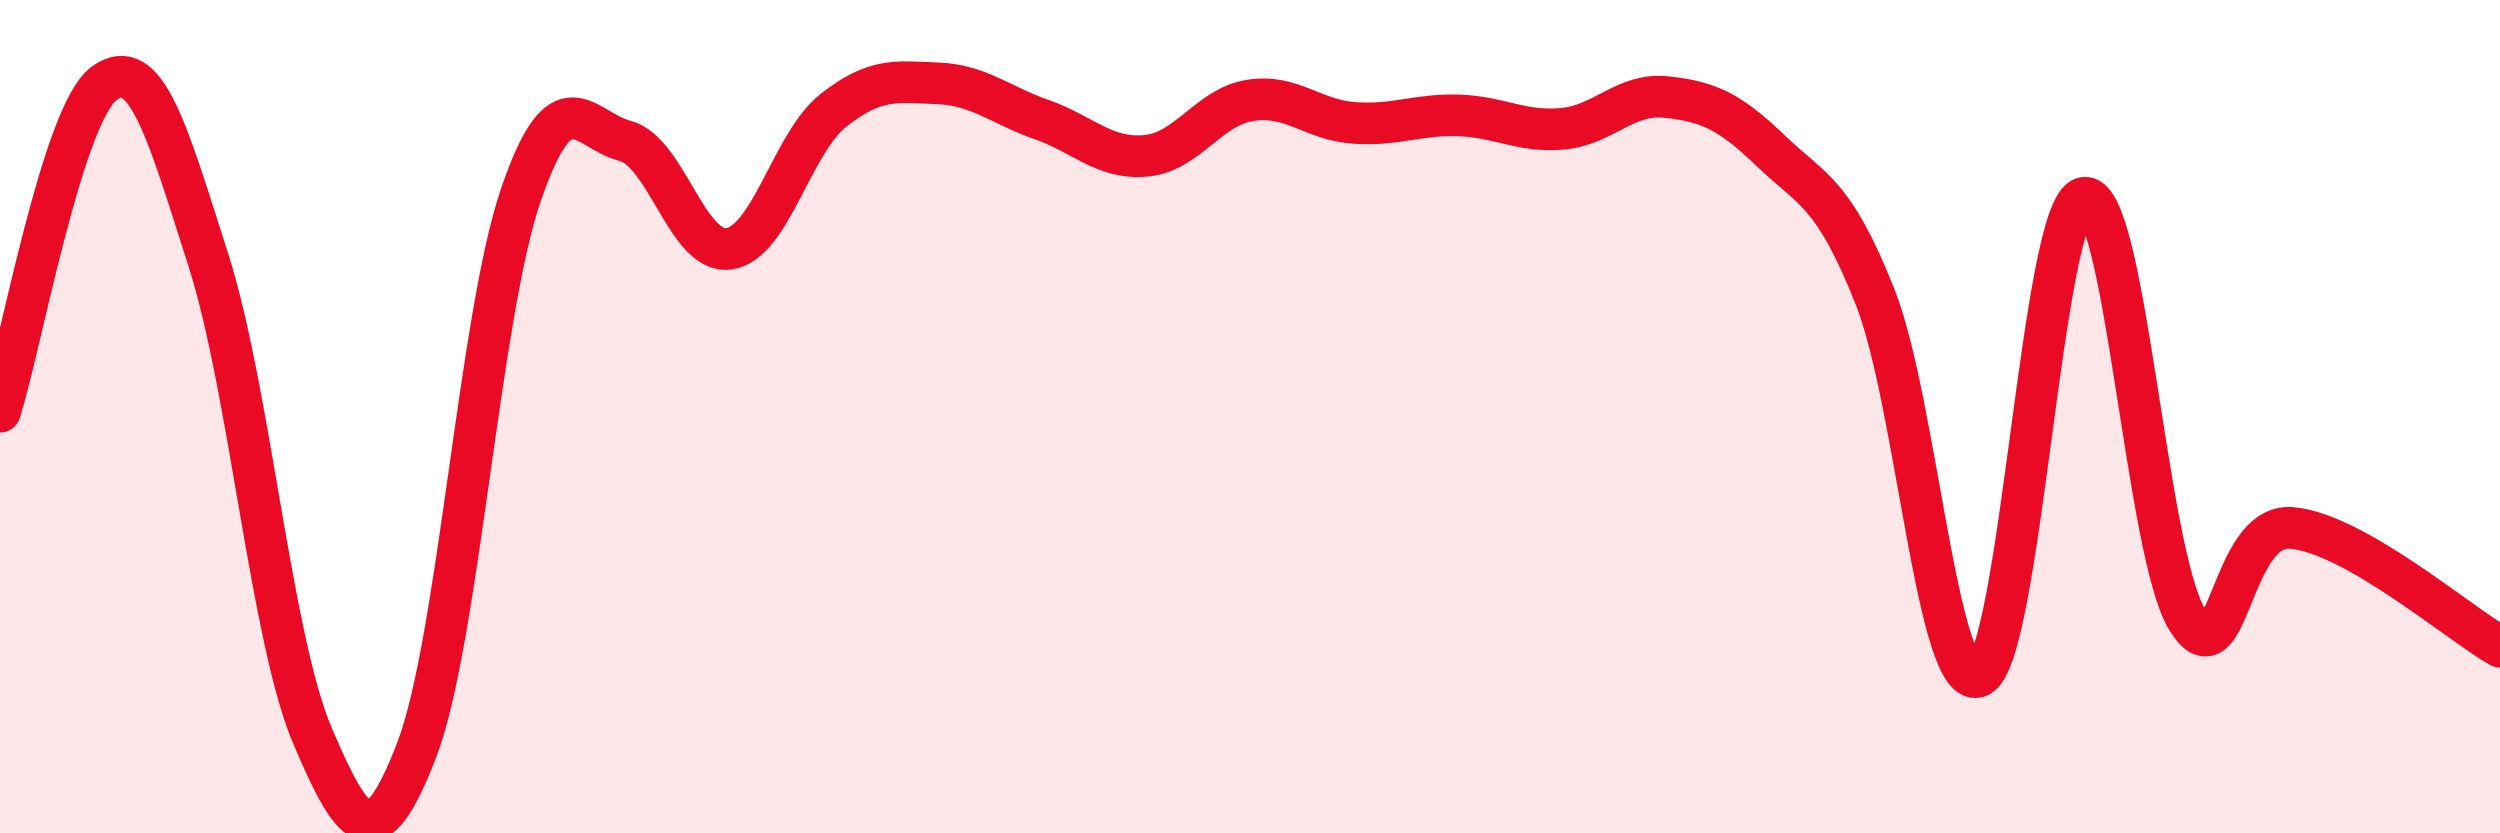
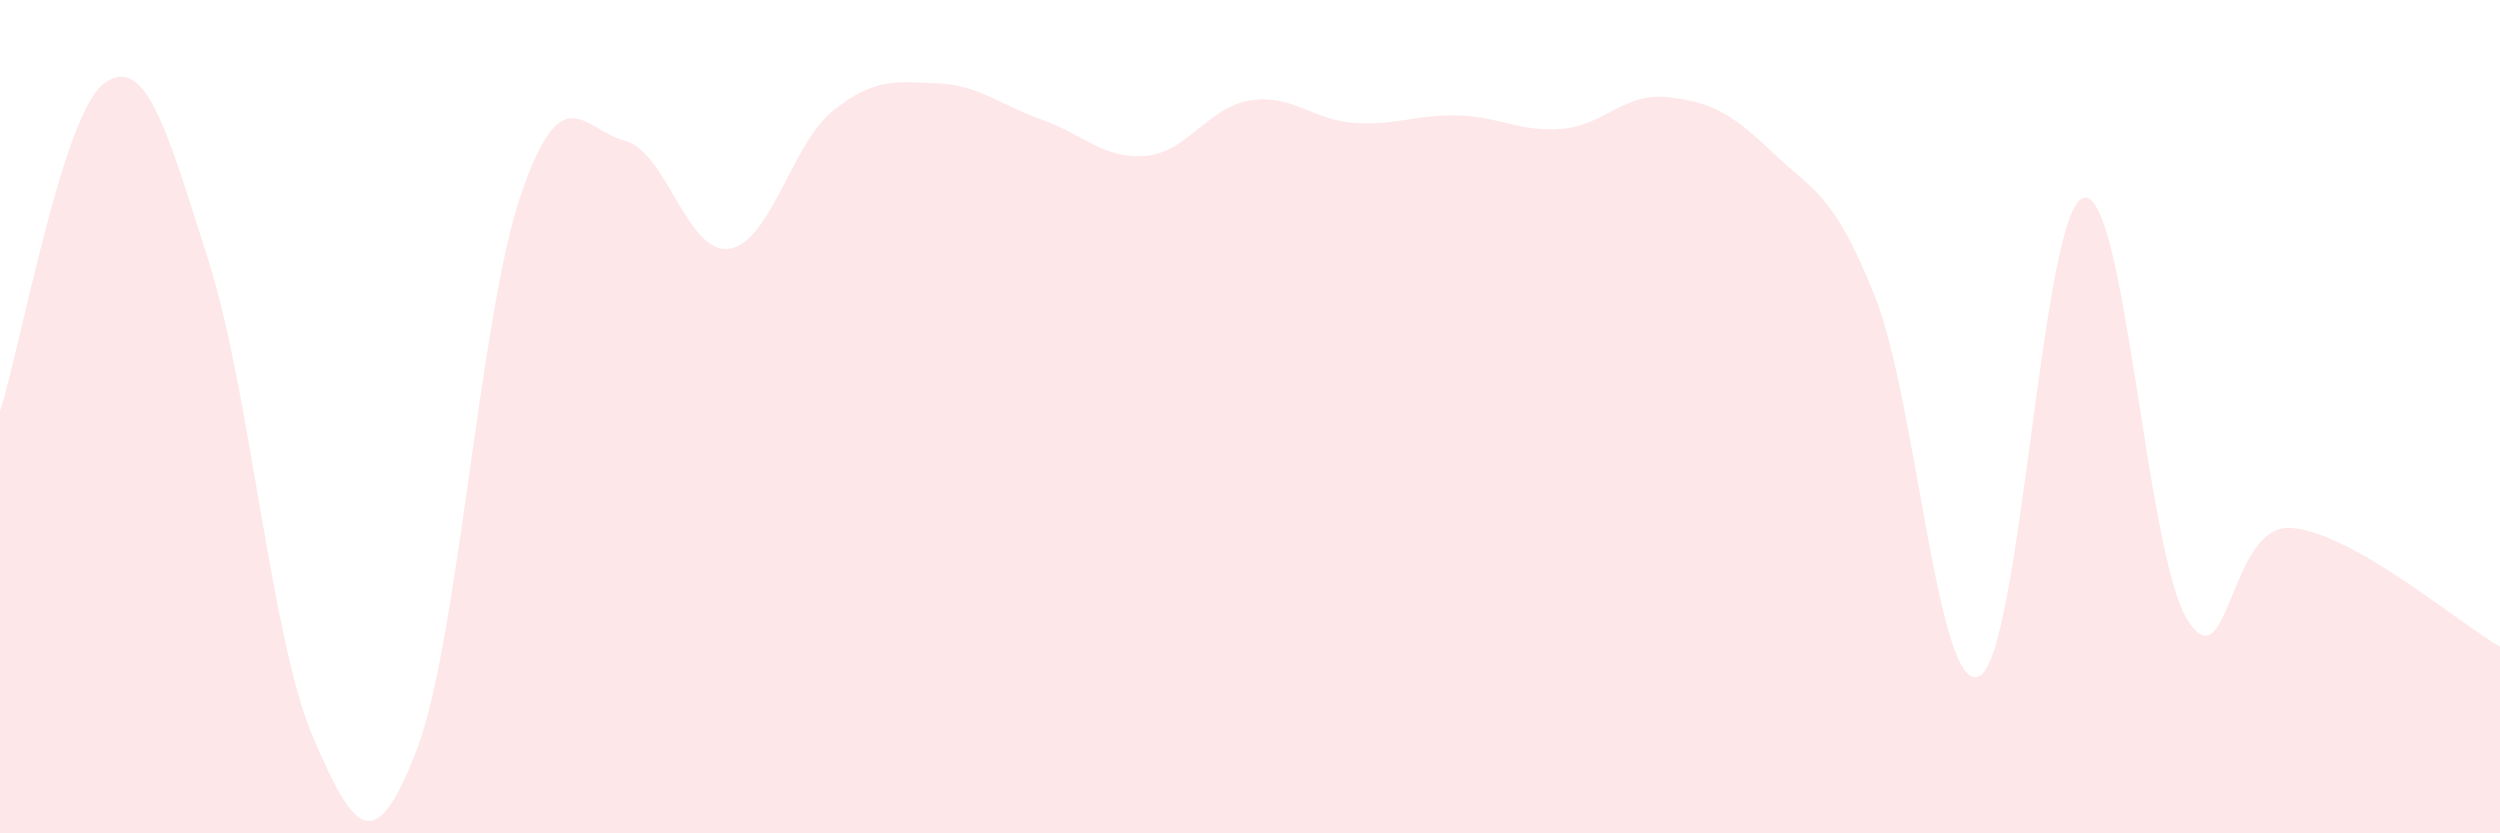
<svg xmlns="http://www.w3.org/2000/svg" width="60" height="20" viewBox="0 0 60 20">
  <path d="M 0,9.88 C 0.5,8.3 1.5,2.73 2.5,2 C 3.5,1.27 4,3.11 5,6.24 C 6,9.37 6.5,15.31 7.5,17.66 C 8.5,20.01 9,20.6 10,18 C 11,15.4 11.5,7.6 12.5,4.68 C 13.5,1.76 14,3.12 15,3.38 C 16,3.64 16.5,6.12 17.5,5.97 C 18.5,5.82 19,3.44 20,2.65 C 21,1.86 21.5,1.96 22.5,2 C 23.5,2.04 24,2.52 25,2.87 C 26,3.22 26.5,3.83 27.5,3.74 C 28.5,3.65 29,2.57 30,2.41 C 31,2.25 31.5,2.88 32.5,2.95 C 33.5,3.02 34,2.74 35,2.77 C 36,2.8 36.5,3.18 37.5,3.09 C 38.5,3 39,2.22 40,2.33 C 41,2.44 41.5,2.66 42.5,3.62 C 43.5,4.58 44,4.6 45,7.12 C 46,9.64 46.5,16.7 47.5,16.23 C 48.5,15.76 49,5.02 50,4.75 C 51,4.48 51.5,13.3 52.5,14.88 C 53.5,16.46 53.5,12.54 55,12.67 C 56.5,12.8 59,14.95 60,15.52L60 20L0 20Z" fill="#EB0A25" opacity="0.1" stroke-linecap="round" stroke-linejoin="round" />
-   <path d="M 0,9.88 C 0.5,8.3 1.5,2.73 2.5,2 C 3.5,1.27 4,3.11 5,6.24 C 6,9.37 6.5,15.31 7.5,17.66 C 8.5,20.01 9,20.6 10,18 C 11,15.4 11.5,7.6 12.5,4.68 C 13.5,1.76 14,3.12 15,3.38 C 16,3.64 16.5,6.12 17.5,5.97 C 18.5,5.82 19,3.44 20,2.65 C 21,1.86 21.5,1.96 22.5,2 C 23.5,2.04 24,2.52 25,2.87 C 26,3.22 26.5,3.83 27.5,3.74 C 28.5,3.65 29,2.57 30,2.41 C 31,2.25 31.5,2.88 32.5,2.95 C 33.5,3.02 34,2.74 35,2.77 C 36,2.8 36.5,3.18 37.5,3.09 C 38.5,3 39,2.22 40,2.33 C 41,2.44 41.5,2.66 42.5,3.62 C 43.5,4.58 44,4.6 45,7.12 C 46,9.64 46.5,16.7 47.5,16.23 C 48.5,15.76 49,5.02 50,4.75 C 51,4.48 51.5,13.3 52.5,14.88 C 53.5,16.46 53.5,12.54 55,12.67 C 56.5,12.8 59,14.95 60,15.52" stroke="#EB0A25" stroke-width="1" fill="none" stroke-linecap="round" stroke-linejoin="round" />
</svg>